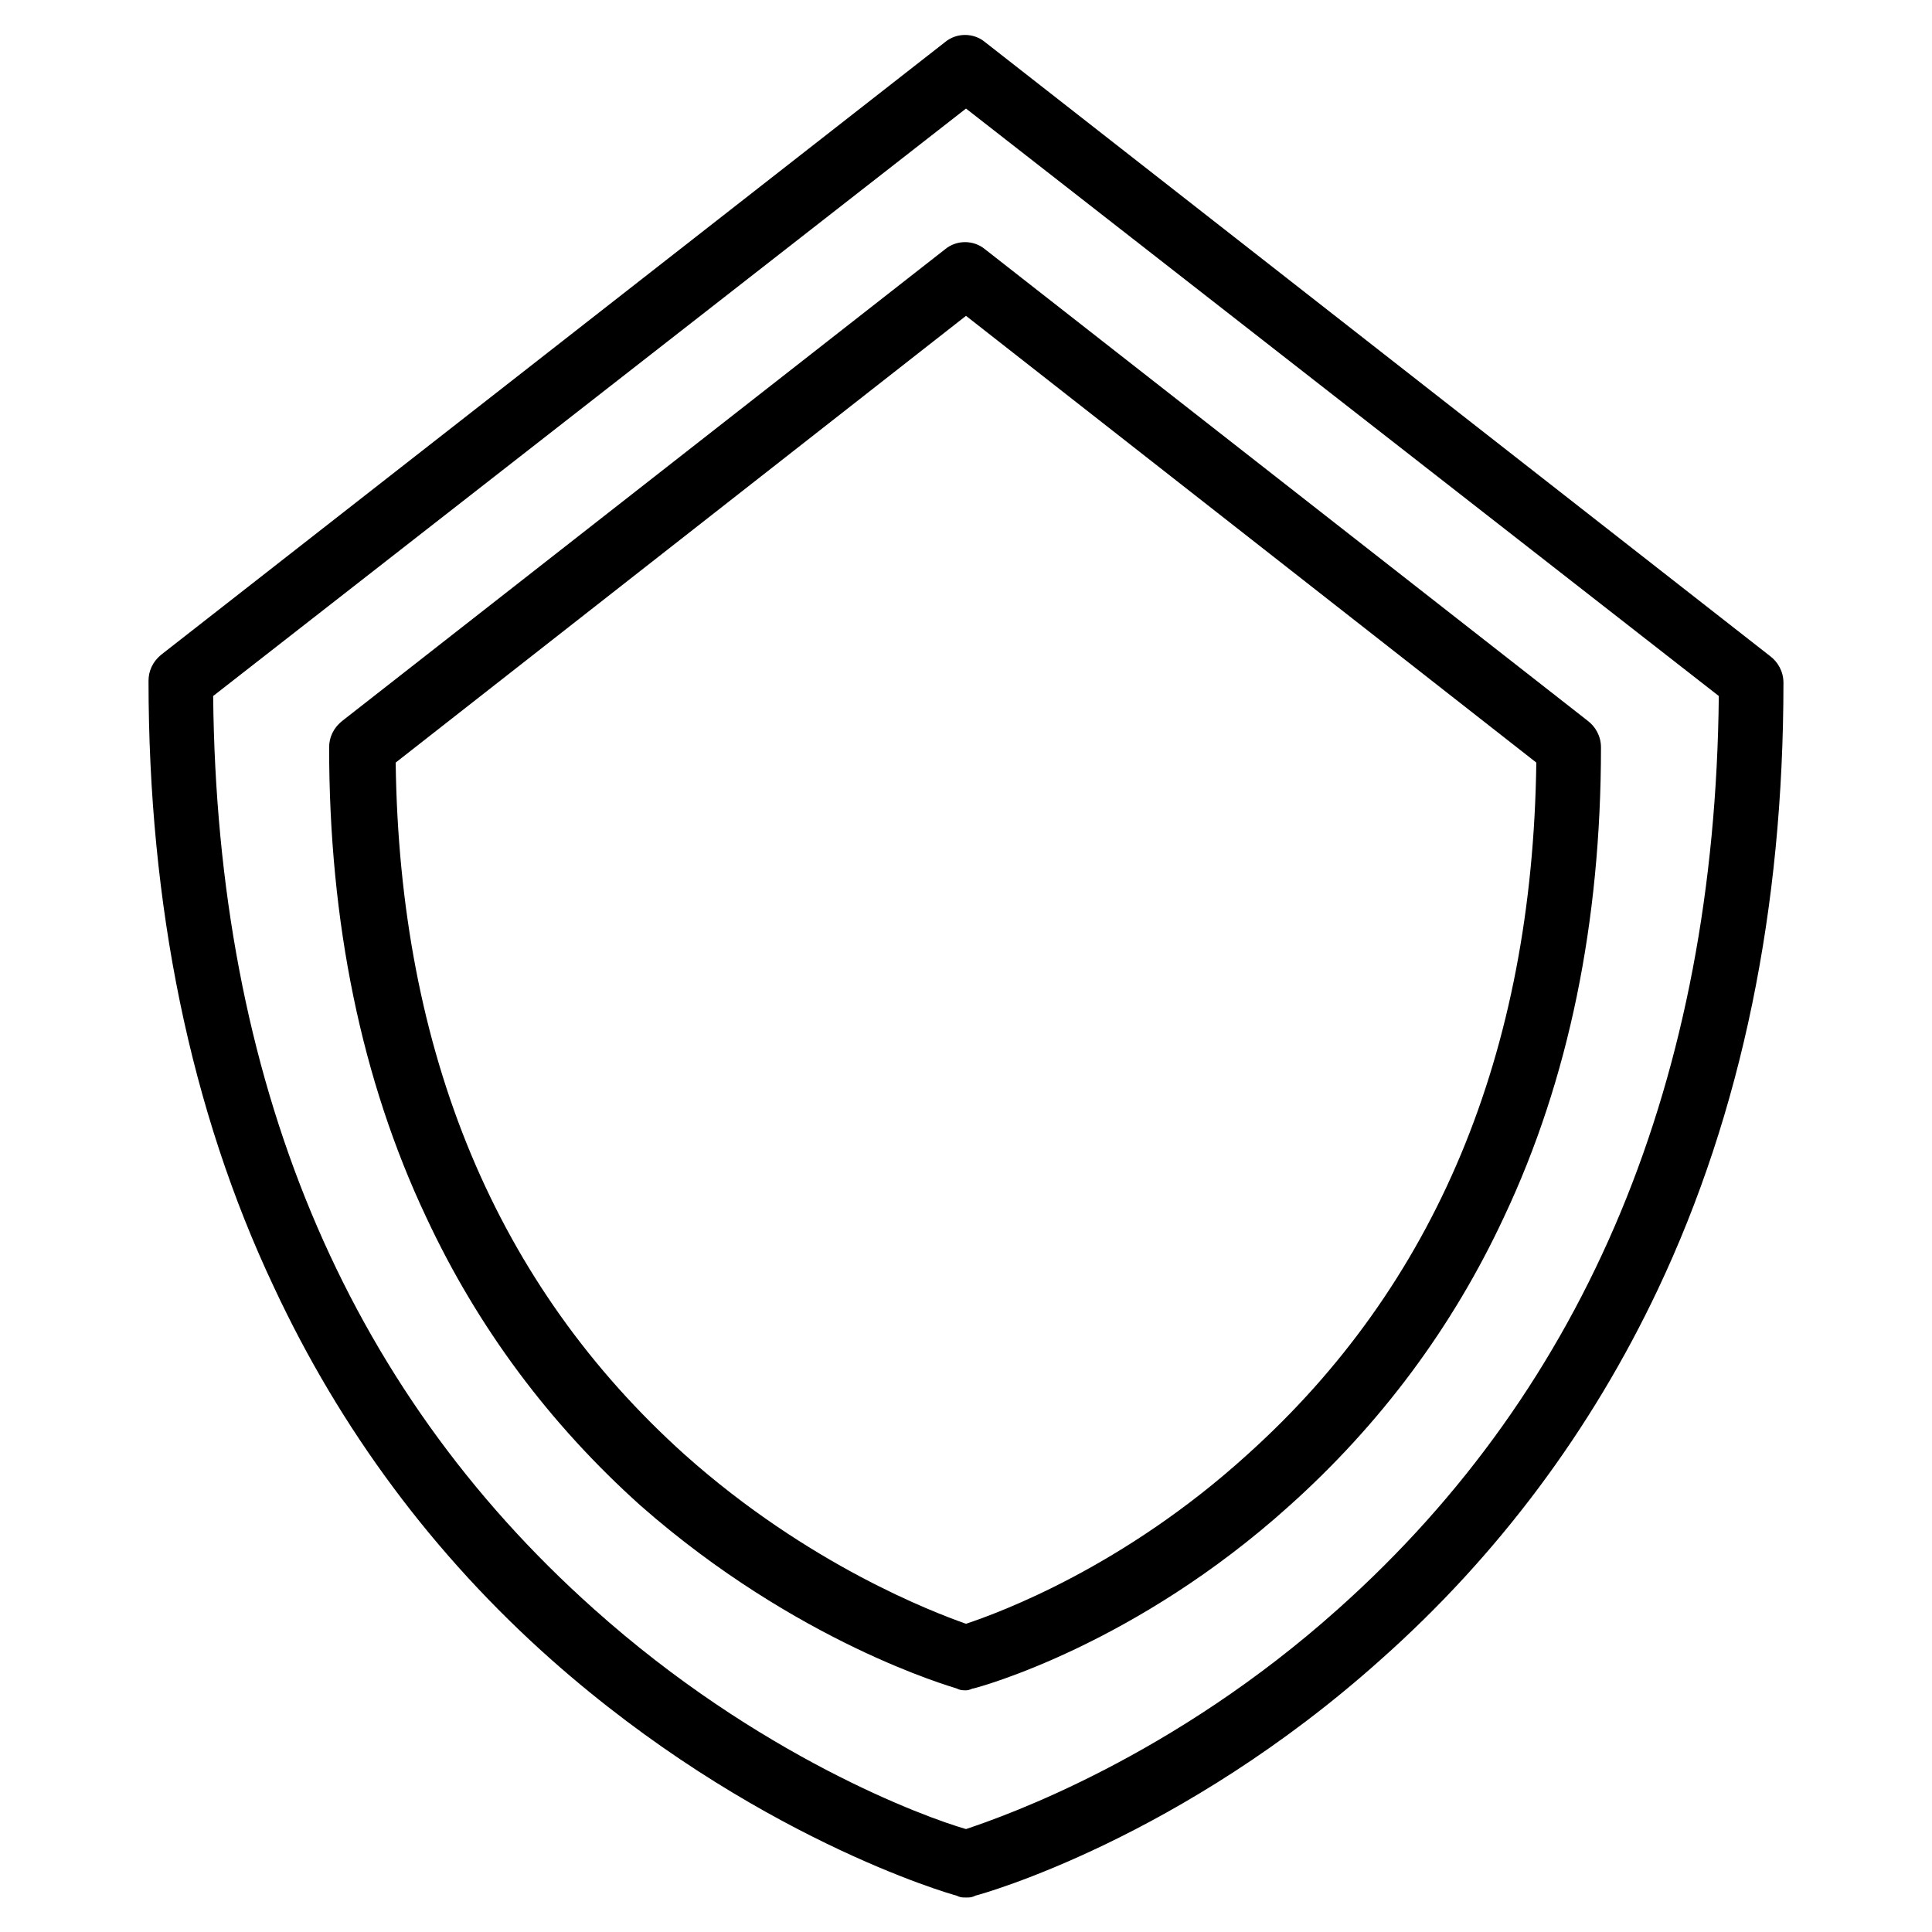
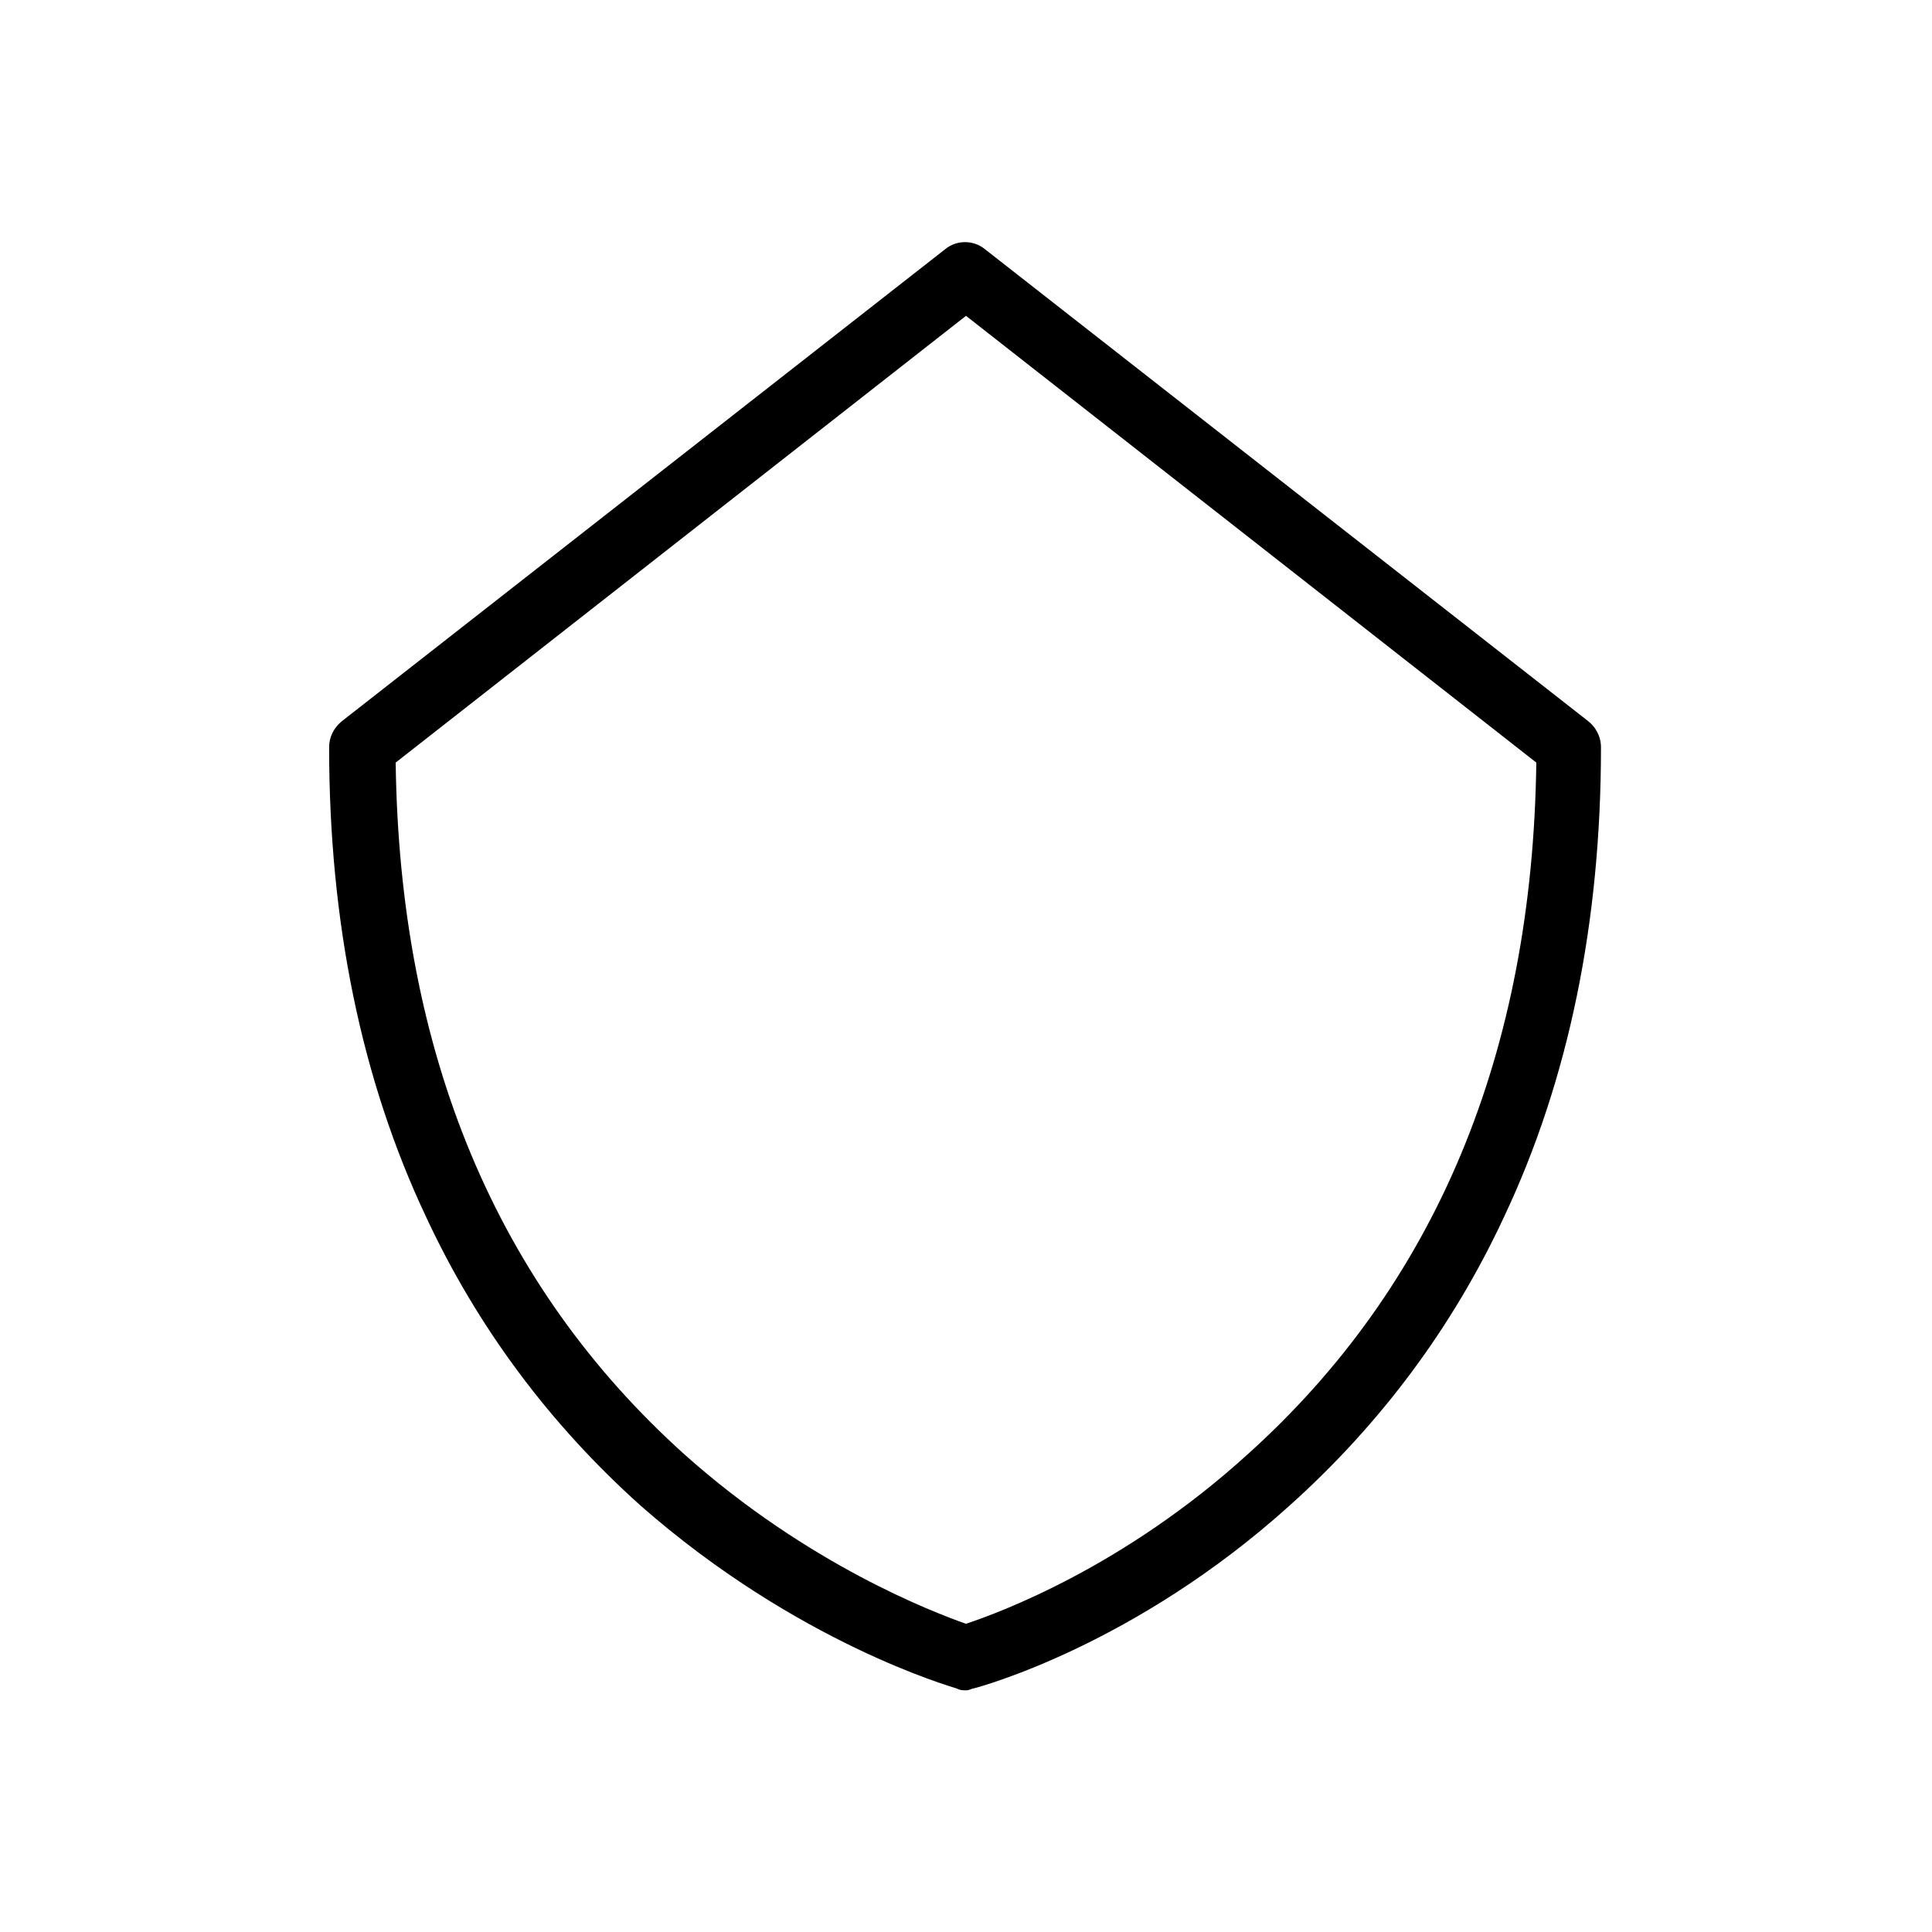
<svg xmlns="http://www.w3.org/2000/svg" fill="#000000" width="800px" height="800px" version="1.1" viewBox="144 144 512 512">
  <g>
-     <path d="m400 646.86c-1.008 0-1.512 0-2.519-0.504-2.016-0.504-54.41-15.617-107.31-62.473-31.234-27.707-55.922-60.957-73.555-98.746-22.168-46.852-33.254-101.27-33.254-160.71 0-2.519 1.008-5.039 3.527-7.055l207.57-162.22c3.023-2.519 7.559-2.519 10.578 0l208.07 162.73c2.016 1.512 3.527 4.031 3.527 7.055 0 59.953-11.082 113.86-33.25 160.71-17.637 37.281-42.32 70.531-73.559 98.242-52.898 47.359-105.3 61.969-107.31 62.473-1.004 0.5-1.508 0.5-2.516 0.5zm-199.51-318.41c1.008 101.77 34.762 182.88 100.76 241.83 43.832 39.297 88.168 55.418 98.746 58.441 10.578-3.527 54.914-19.145 98.746-58.441 66-58.945 99.754-140.56 100.76-241.83l-199.5-155.68z" />
    <path d="m400 591.95c-1.008 0-1.512 0-2.519-0.504-1.512-0.504-42.32-12.09-83.633-48.367-24.184-21.664-43.328-47.359-56.93-76.578-17.129-36.273-25.695-78.09-25.695-124.44 0-2.519 1.008-5.039 3.527-7.055l159.71-124.95c3.023-2.519 7.559-2.519 10.578 0l159.71 124.95c2.016 1.512 3.527 4.031 3.527 7.055 0 46.352-8.566 88.168-25.695 124.44-13.602 29.223-32.746 54.918-56.93 76.582-40.809 36.777-81.617 47.863-83.633 48.367-0.5-0.004-1.004 0.5-2.012 0.5zm-151.14-245.86c1.008 77.082 26.703 138.55 76.578 183.39 32.746 29.223 66 41.816 74.562 44.84 9.07-3.023 41.816-15.113 74.562-44.84 49.879-44.84 75.57-106.3 76.578-183.39l-151.14-118.39z" />
  </g>
</svg>